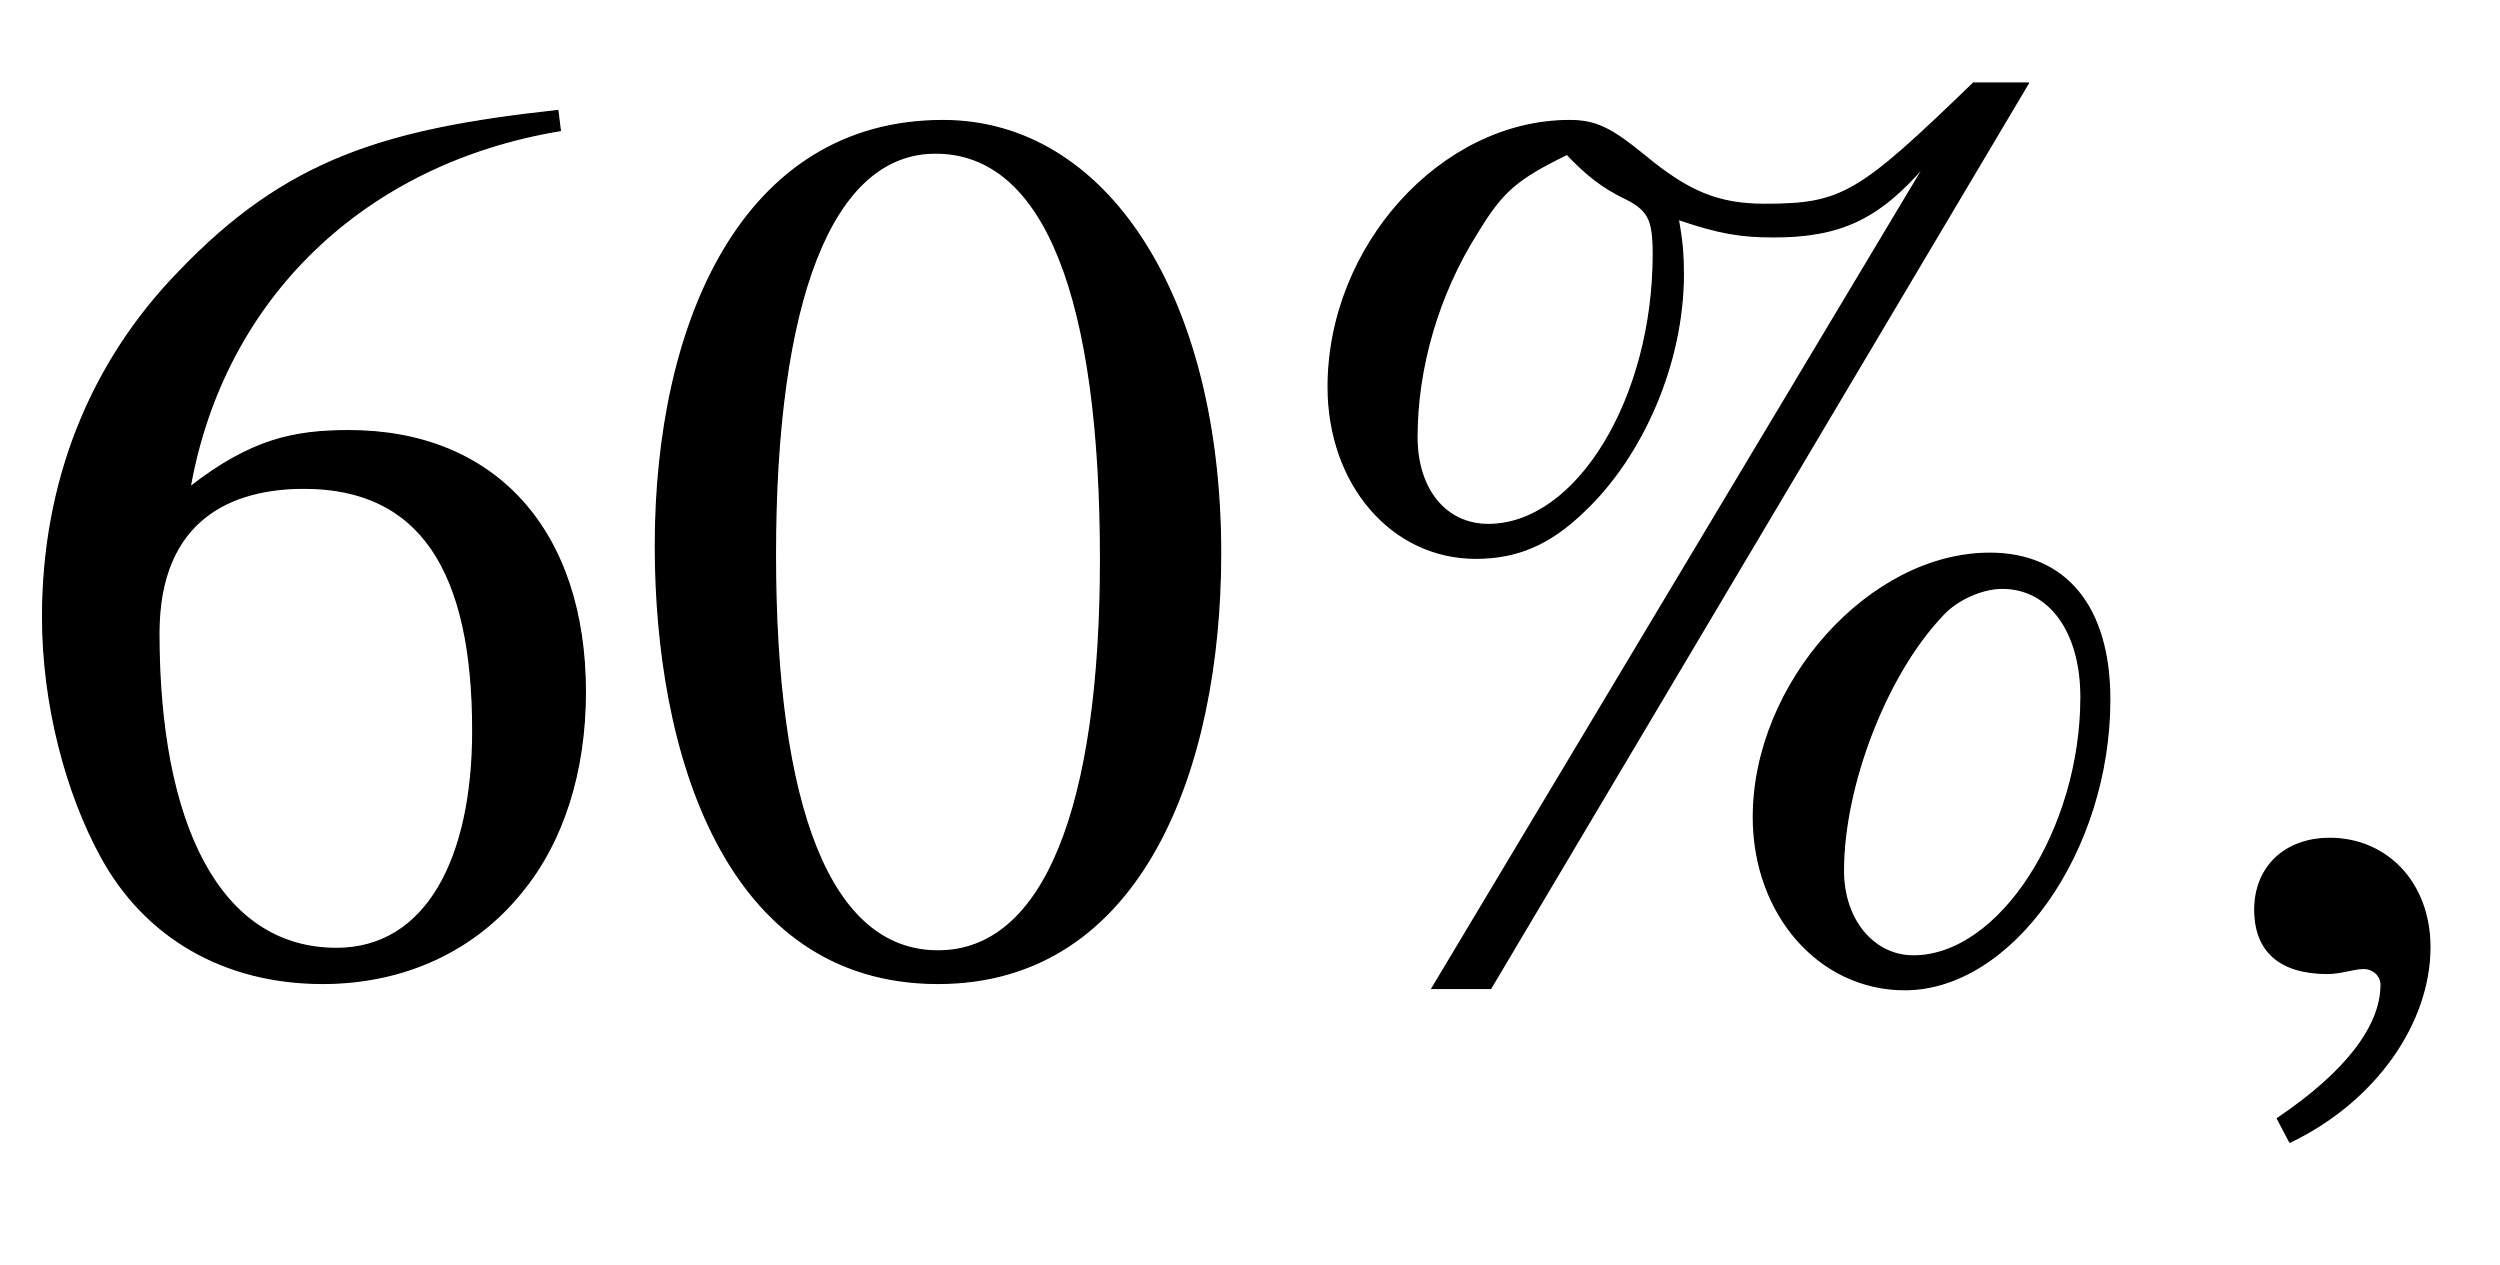
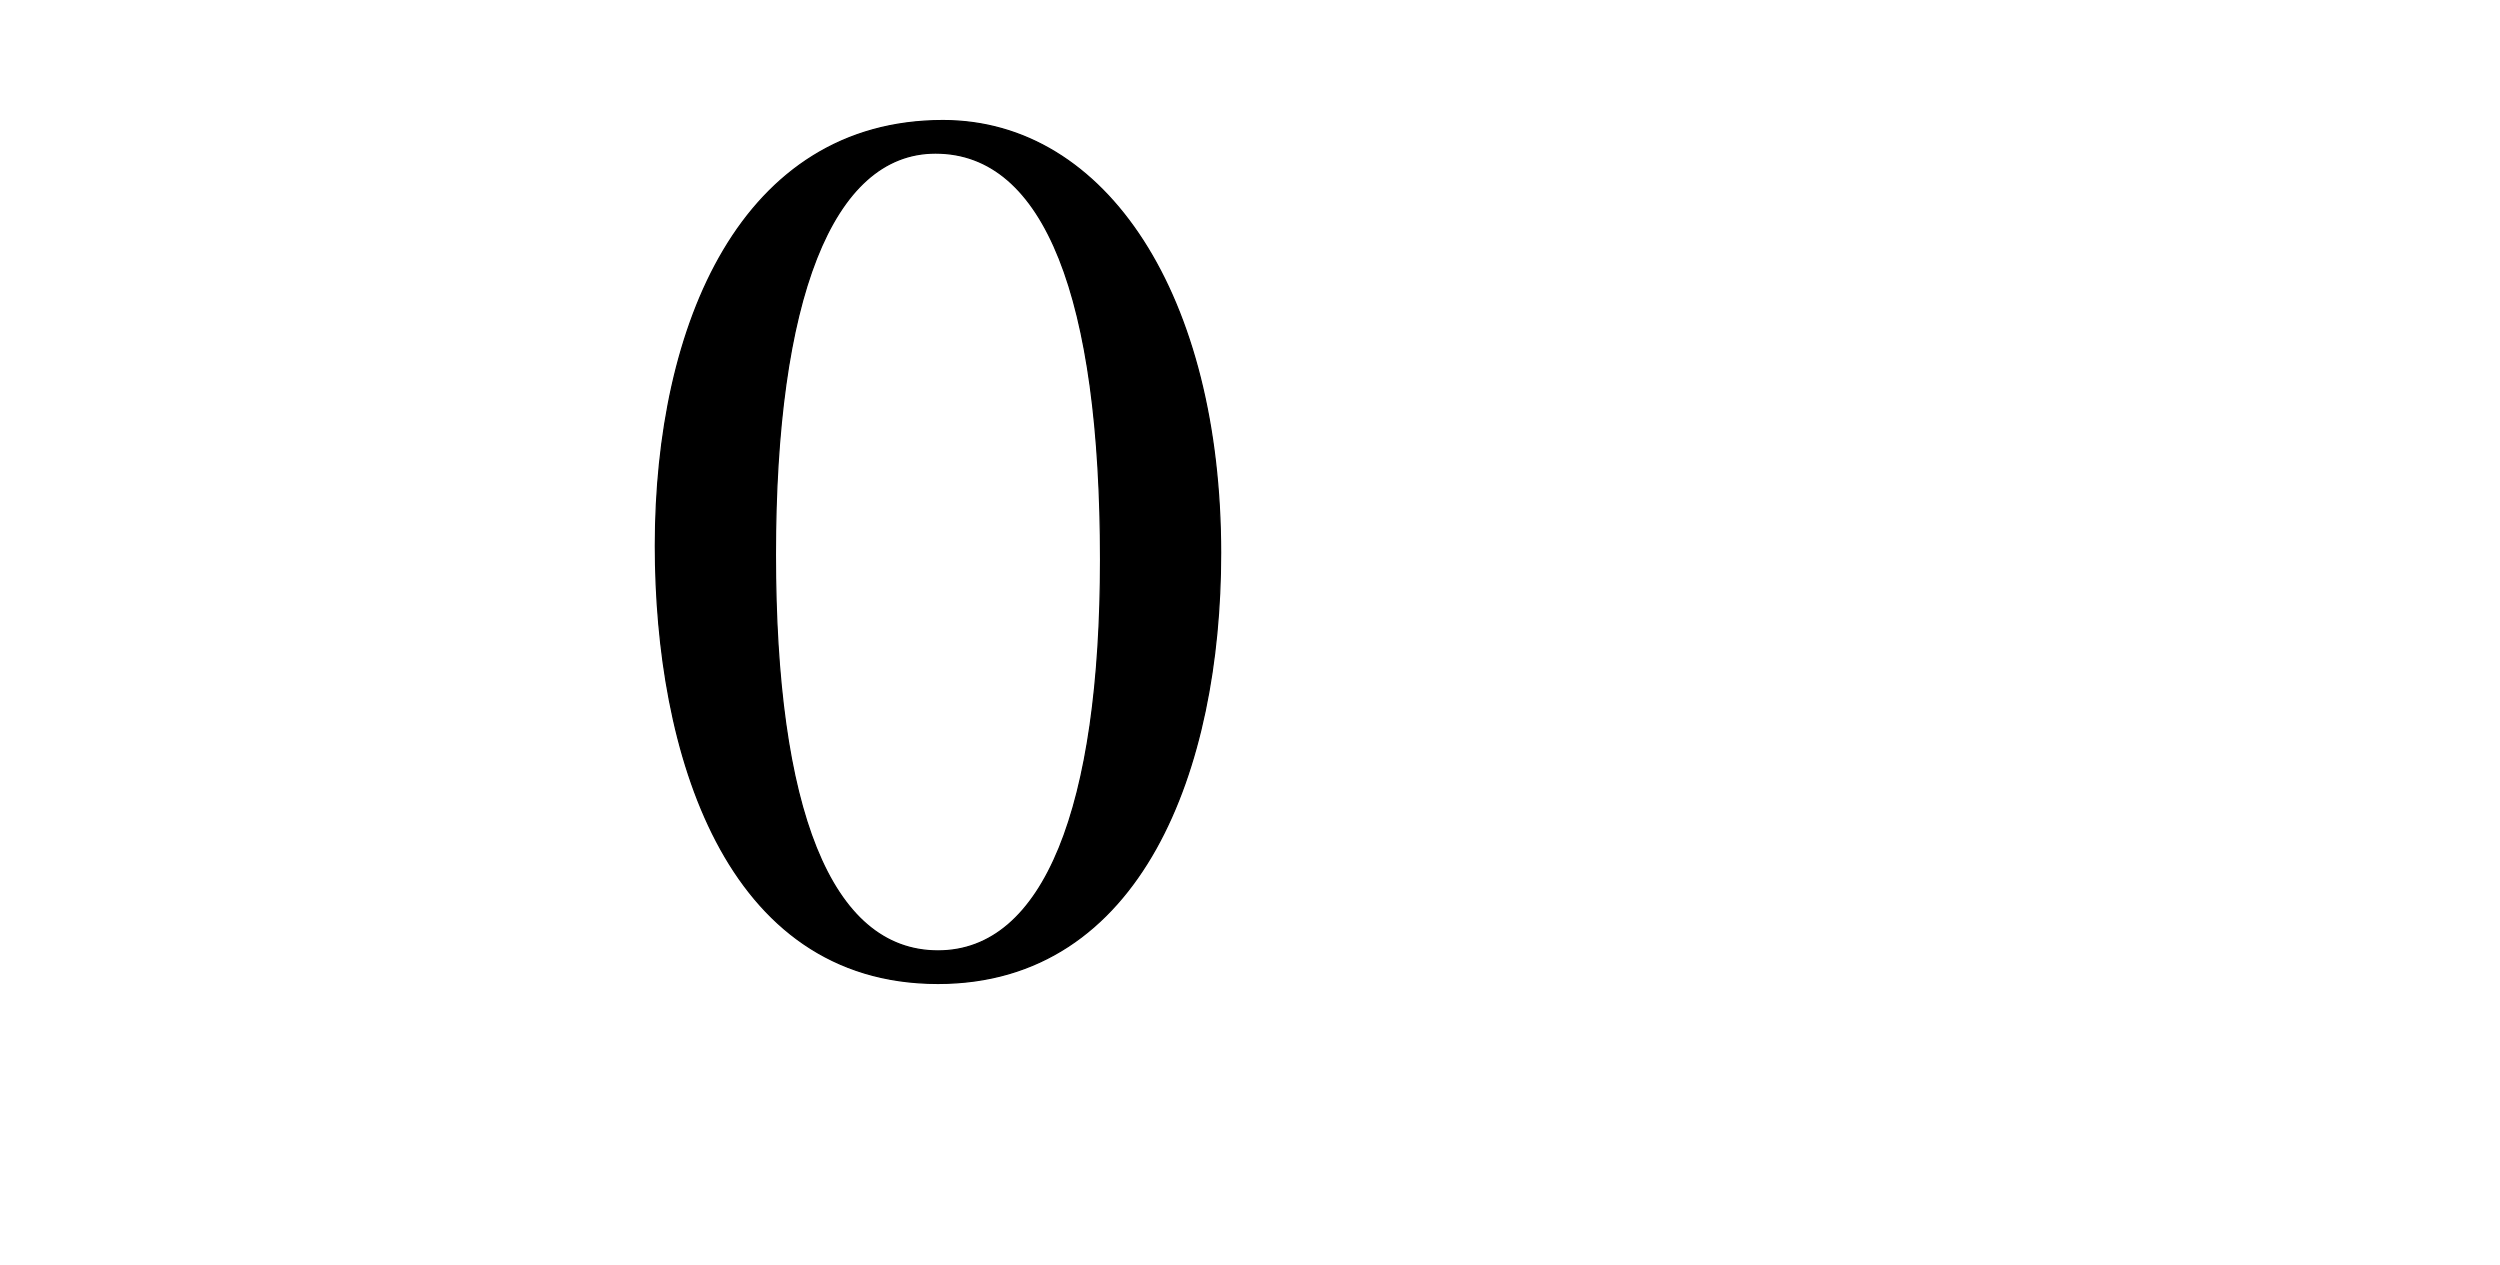
<svg xmlns="http://www.w3.org/2000/svg" xmlns:xlink="http://www.w3.org/1999/xlink" data-style="vertical-align:-.555ex" width="4.643ex" height="2.349ex" aria-labelledby="MathJax-SVG-1-Title" viewBox="0 -772.4 1999 1011.4">
  <defs aria-hidden="true">
-     <path id="a" stroke-width="1" d="M446 684l2-16c-157-26-269-134-296-285 49 38 83 45 127 45 117 0 189-80 189-209 0-64-18-120-51-160-37-46-93-73-159-73-79 0-142 37-177 101-28 51-47 122-47 192 0 108 38 203 109 276 86 90 165 114 303 129zm-68-496c0 128-42 194-135 194-57 0-116-24-116-116 0-152 48-252 142-252 72 0 109 72 109 174z" />
    <path id="b" stroke-width="1" d="M476 330c0-172-63-344-226-344C79-14 24 172 24 336c0 177 69 340 230 340 131 0 222-141 222-346zm-96-5c0 208-44 325-132 325-83 0-128-118-128-321S164 12 250 12c85 0 130 115 130 313z" />
-     <path id="c" stroke-width="1" d="M686 213c0-121-78-232-164-232-68 0-121 60-121 138 0 107 93 211 189 211 61 0 96-43 96-117zm-23 2c0 52-25 87-63 87-16 0-37-9-49-23-44-47-78-135-78-203 0-39 24-68 56-68 69 0 134 101 134 207zm-42 491L191-18h-47l394 658c-37-43-68-57-121-57-26 0-44 3-76 14 3-17 4-28 4-44 0-70-32-145-80-190-27-26-53-37-86-37-67 0-118 59-118 137 0 113 91 213 193 213 21 0 33-6 60-28 35-29 59-39 96-39 62 0 75 8 167 97h44zM321 569c0 29-4 36-25 46-14 7-27 16-44 34-41-20-52-30-72-63-31-49-48-108-48-163 0-42 23-70 57-70 71 0 132 101 132 216z" />
-     <path id="d" stroke-width="1" d="M83-141l-10 19c55 37 83 74 83 107 0 7-6 13-14 13s-18-4-29-4C76-6 55 11 55 45s24 57 60 57c45 0 80-35 80-87 0-60-43-123-112-156z" />
  </defs>
  <g fill="currentColor" stroke="currentColor" stroke-width="0" aria-hidden="true" transform="scale(1 -1)">
    <use xlink:href="#a" />
    <use x="500" xlink:href="#b" />
    <use x="1001" xlink:href="#c" />
    <use x="1748" xlink:href="#d" />
  </g>
</svg>